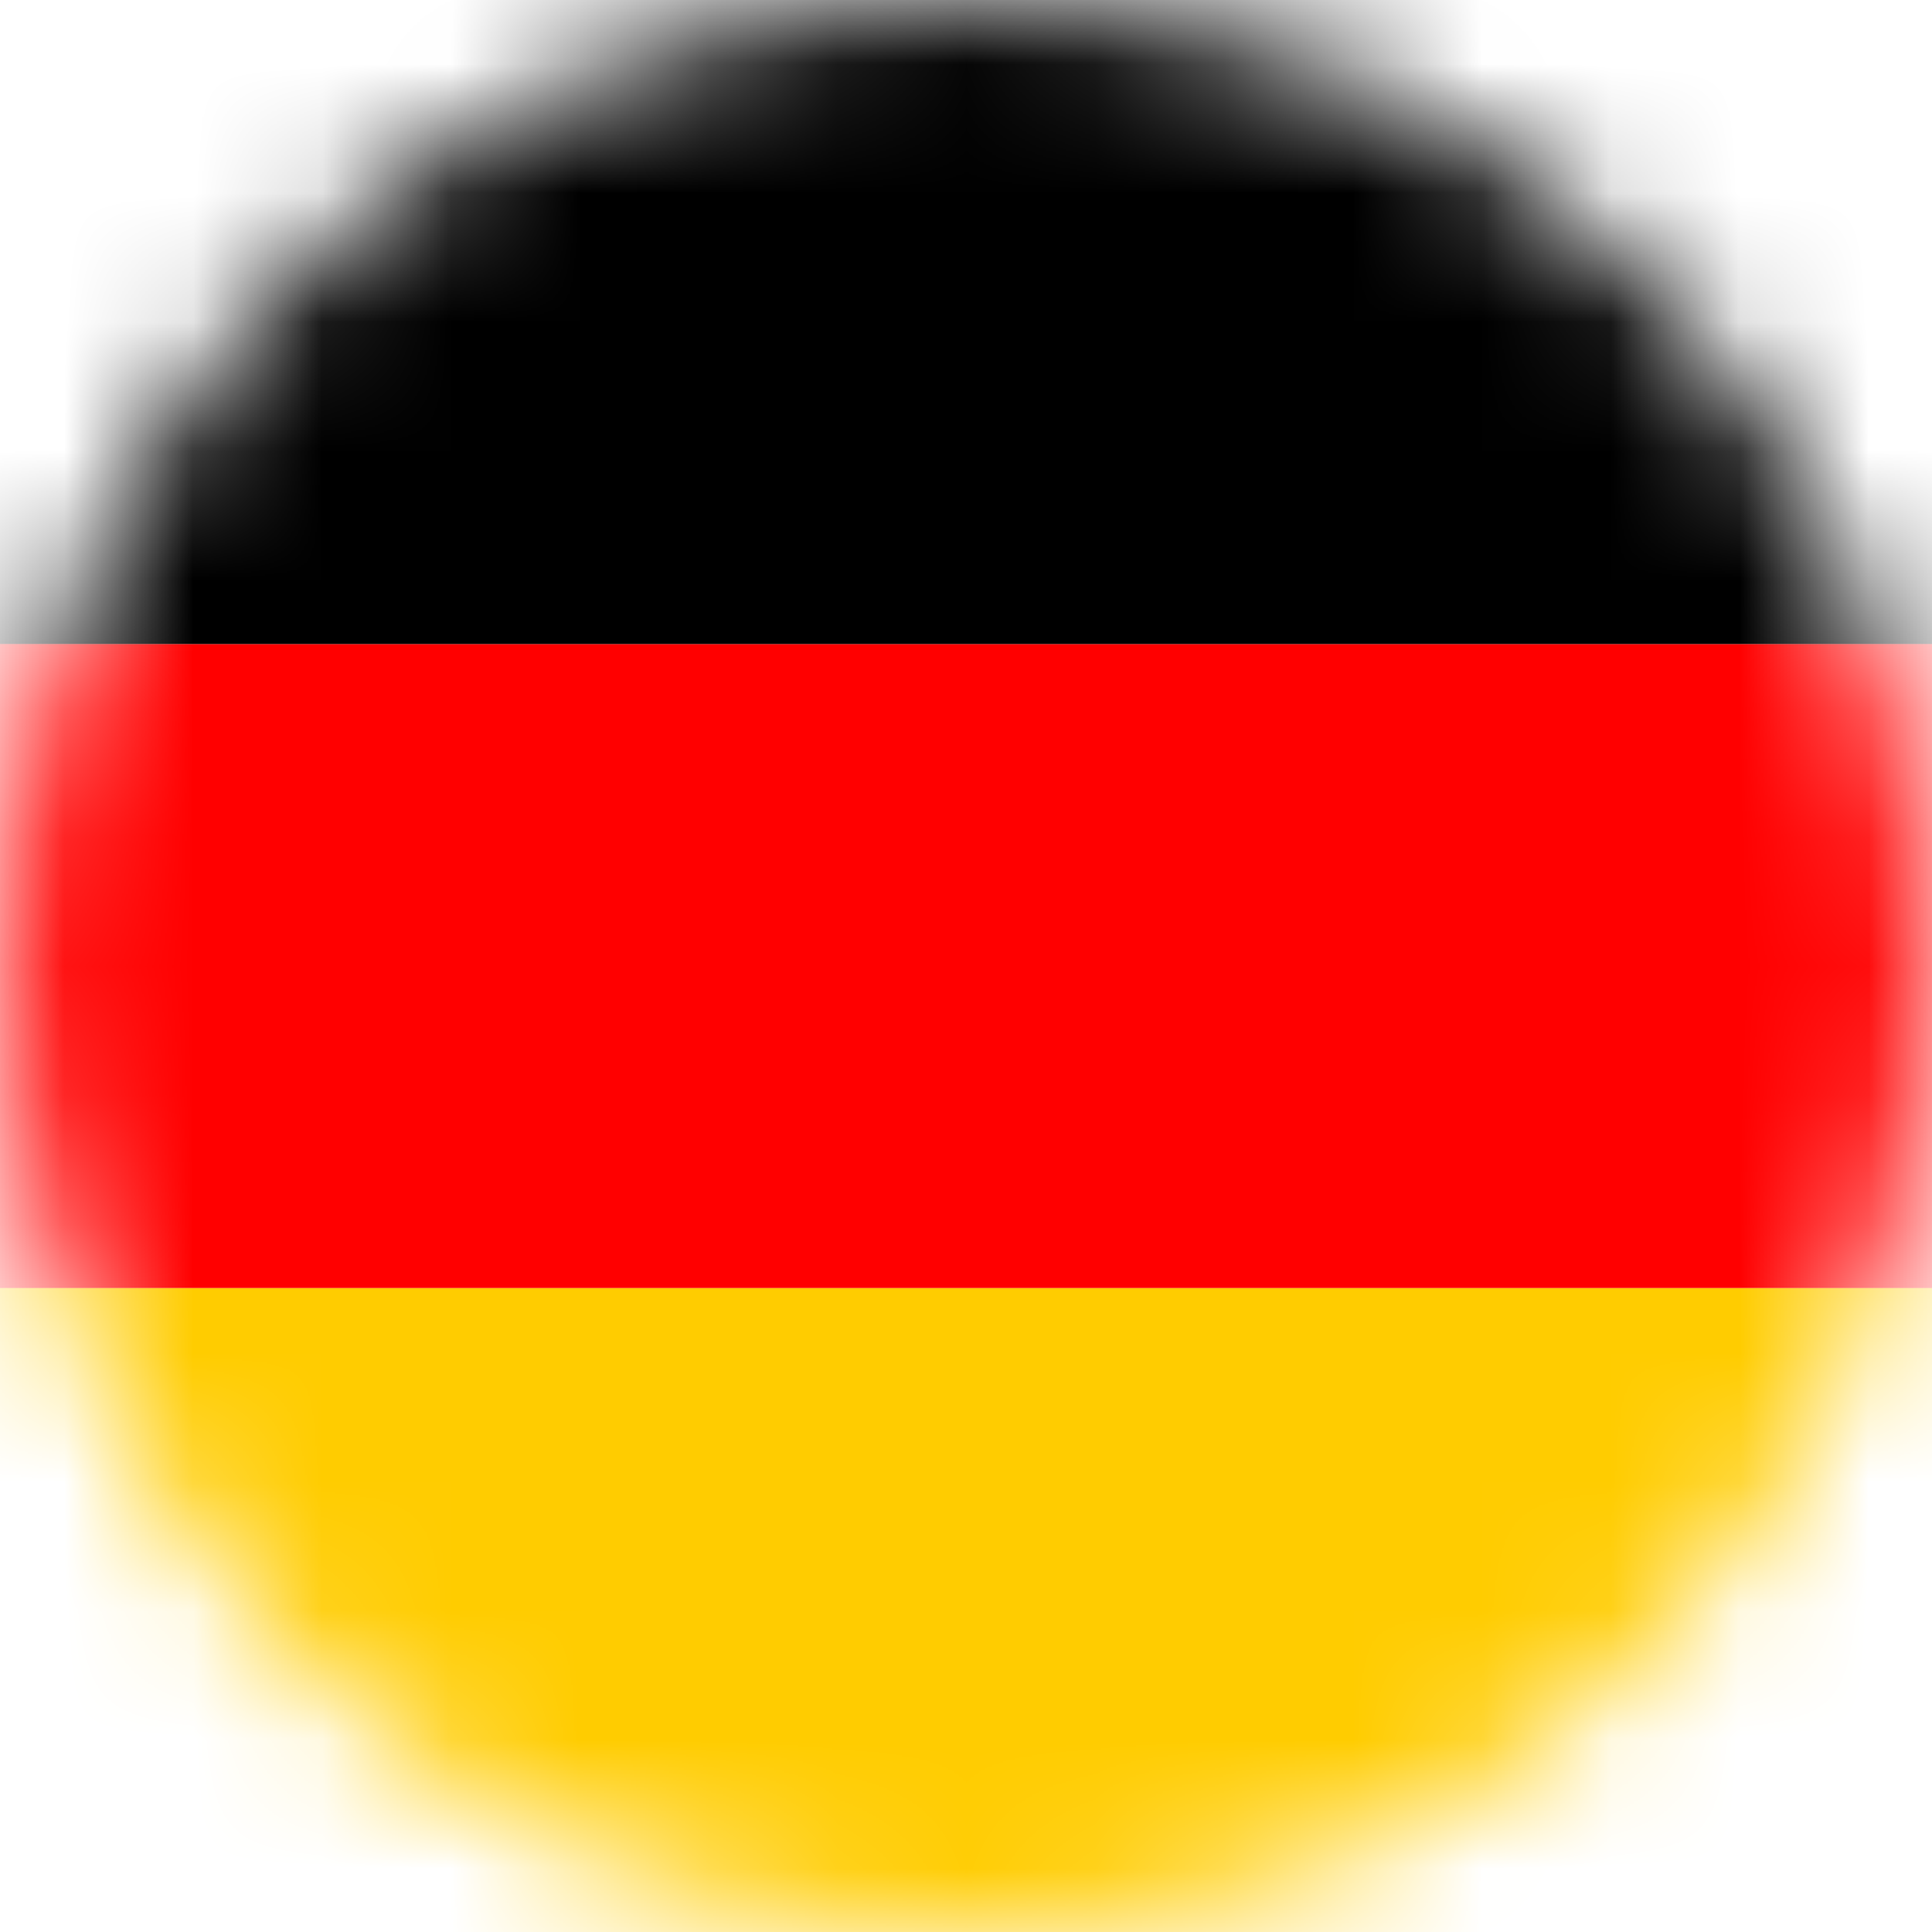
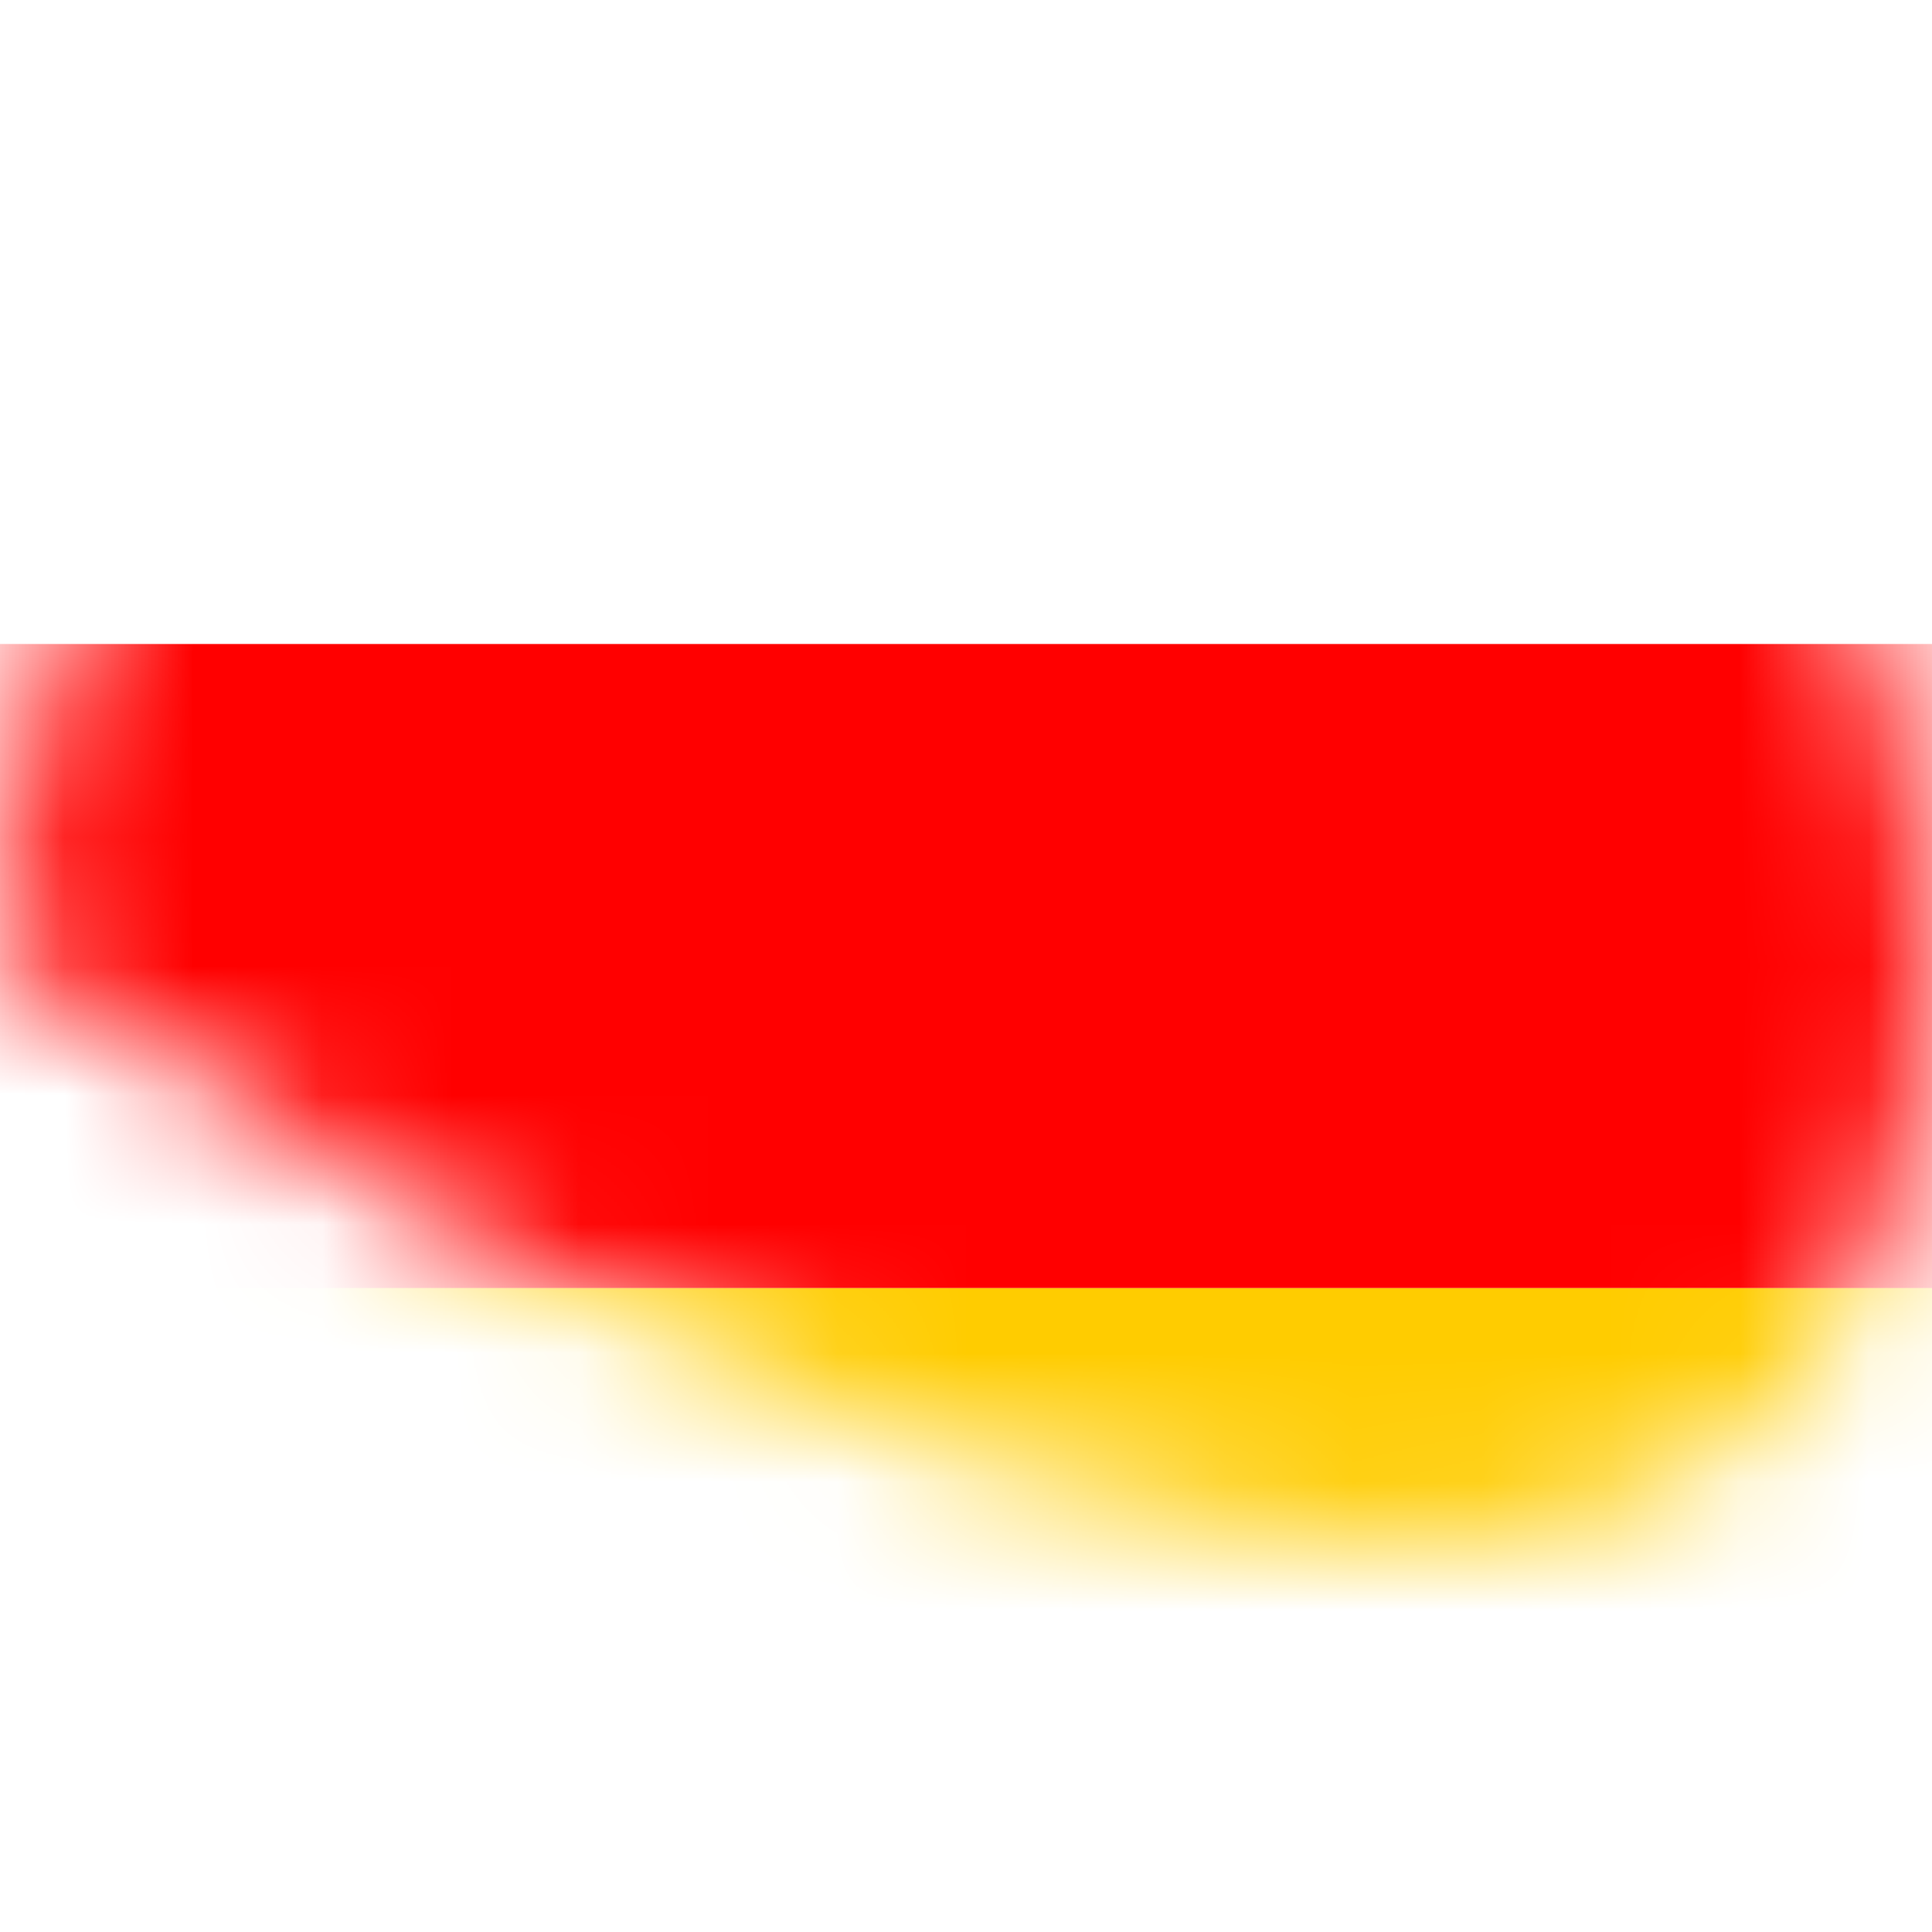
<svg xmlns="http://www.w3.org/2000/svg" xmlns:xlink="http://www.w3.org/1999/xlink" width="15px" height="15px" viewBox="0 0 15 15" version="1.1">
  <title>Group 5</title>
  <desc>Created with Sketch.</desc>
  <defs>
-     <path d="M7.512,0 C3.391,0 0.05,3.358 0.05,7.5 C0.05,11.642 3.391,15 7.512,15 C11.634,15 14.975,11.642 14.975,7.5 C14.975,3.358 11.634,0 7.512,0 Z" id="path-1" />
+     <path d="M7.512,0 C3.391,0 0.05,3.358 0.05,7.5 C11.634,15 14.975,11.642 14.975,7.5 C14.975,3.358 11.634,0 7.512,0 Z" id="path-1" />
  </defs>
  <g id="Page-1" stroke="none" stroke-width="1" fill="none" fill-rule="evenodd">
    <g id="Group-5">
      <mask id="mask-2" fill="white">
        <use xlink:href="#path-1" />
      </mask>
      <g id="Clip-2" />
      <polygon id="Fill-1" fill="#FFCC00" mask="url(#mask-2)" points="-4.925 15 19.95 15 19.95 10 -4.925 10" />
      <polygon id="Fill-3" fill="#FF0000" mask="url(#mask-2)" points="-4.925 10 19.95 10 19.95 5 -4.925 5" />
-       <polygon id="Fill-4" fill="#000000" mask="url(#mask-2)" points="-4.925 5 19.95 5 19.95 0 -4.925 0" />
    </g>
  </g>
</svg>